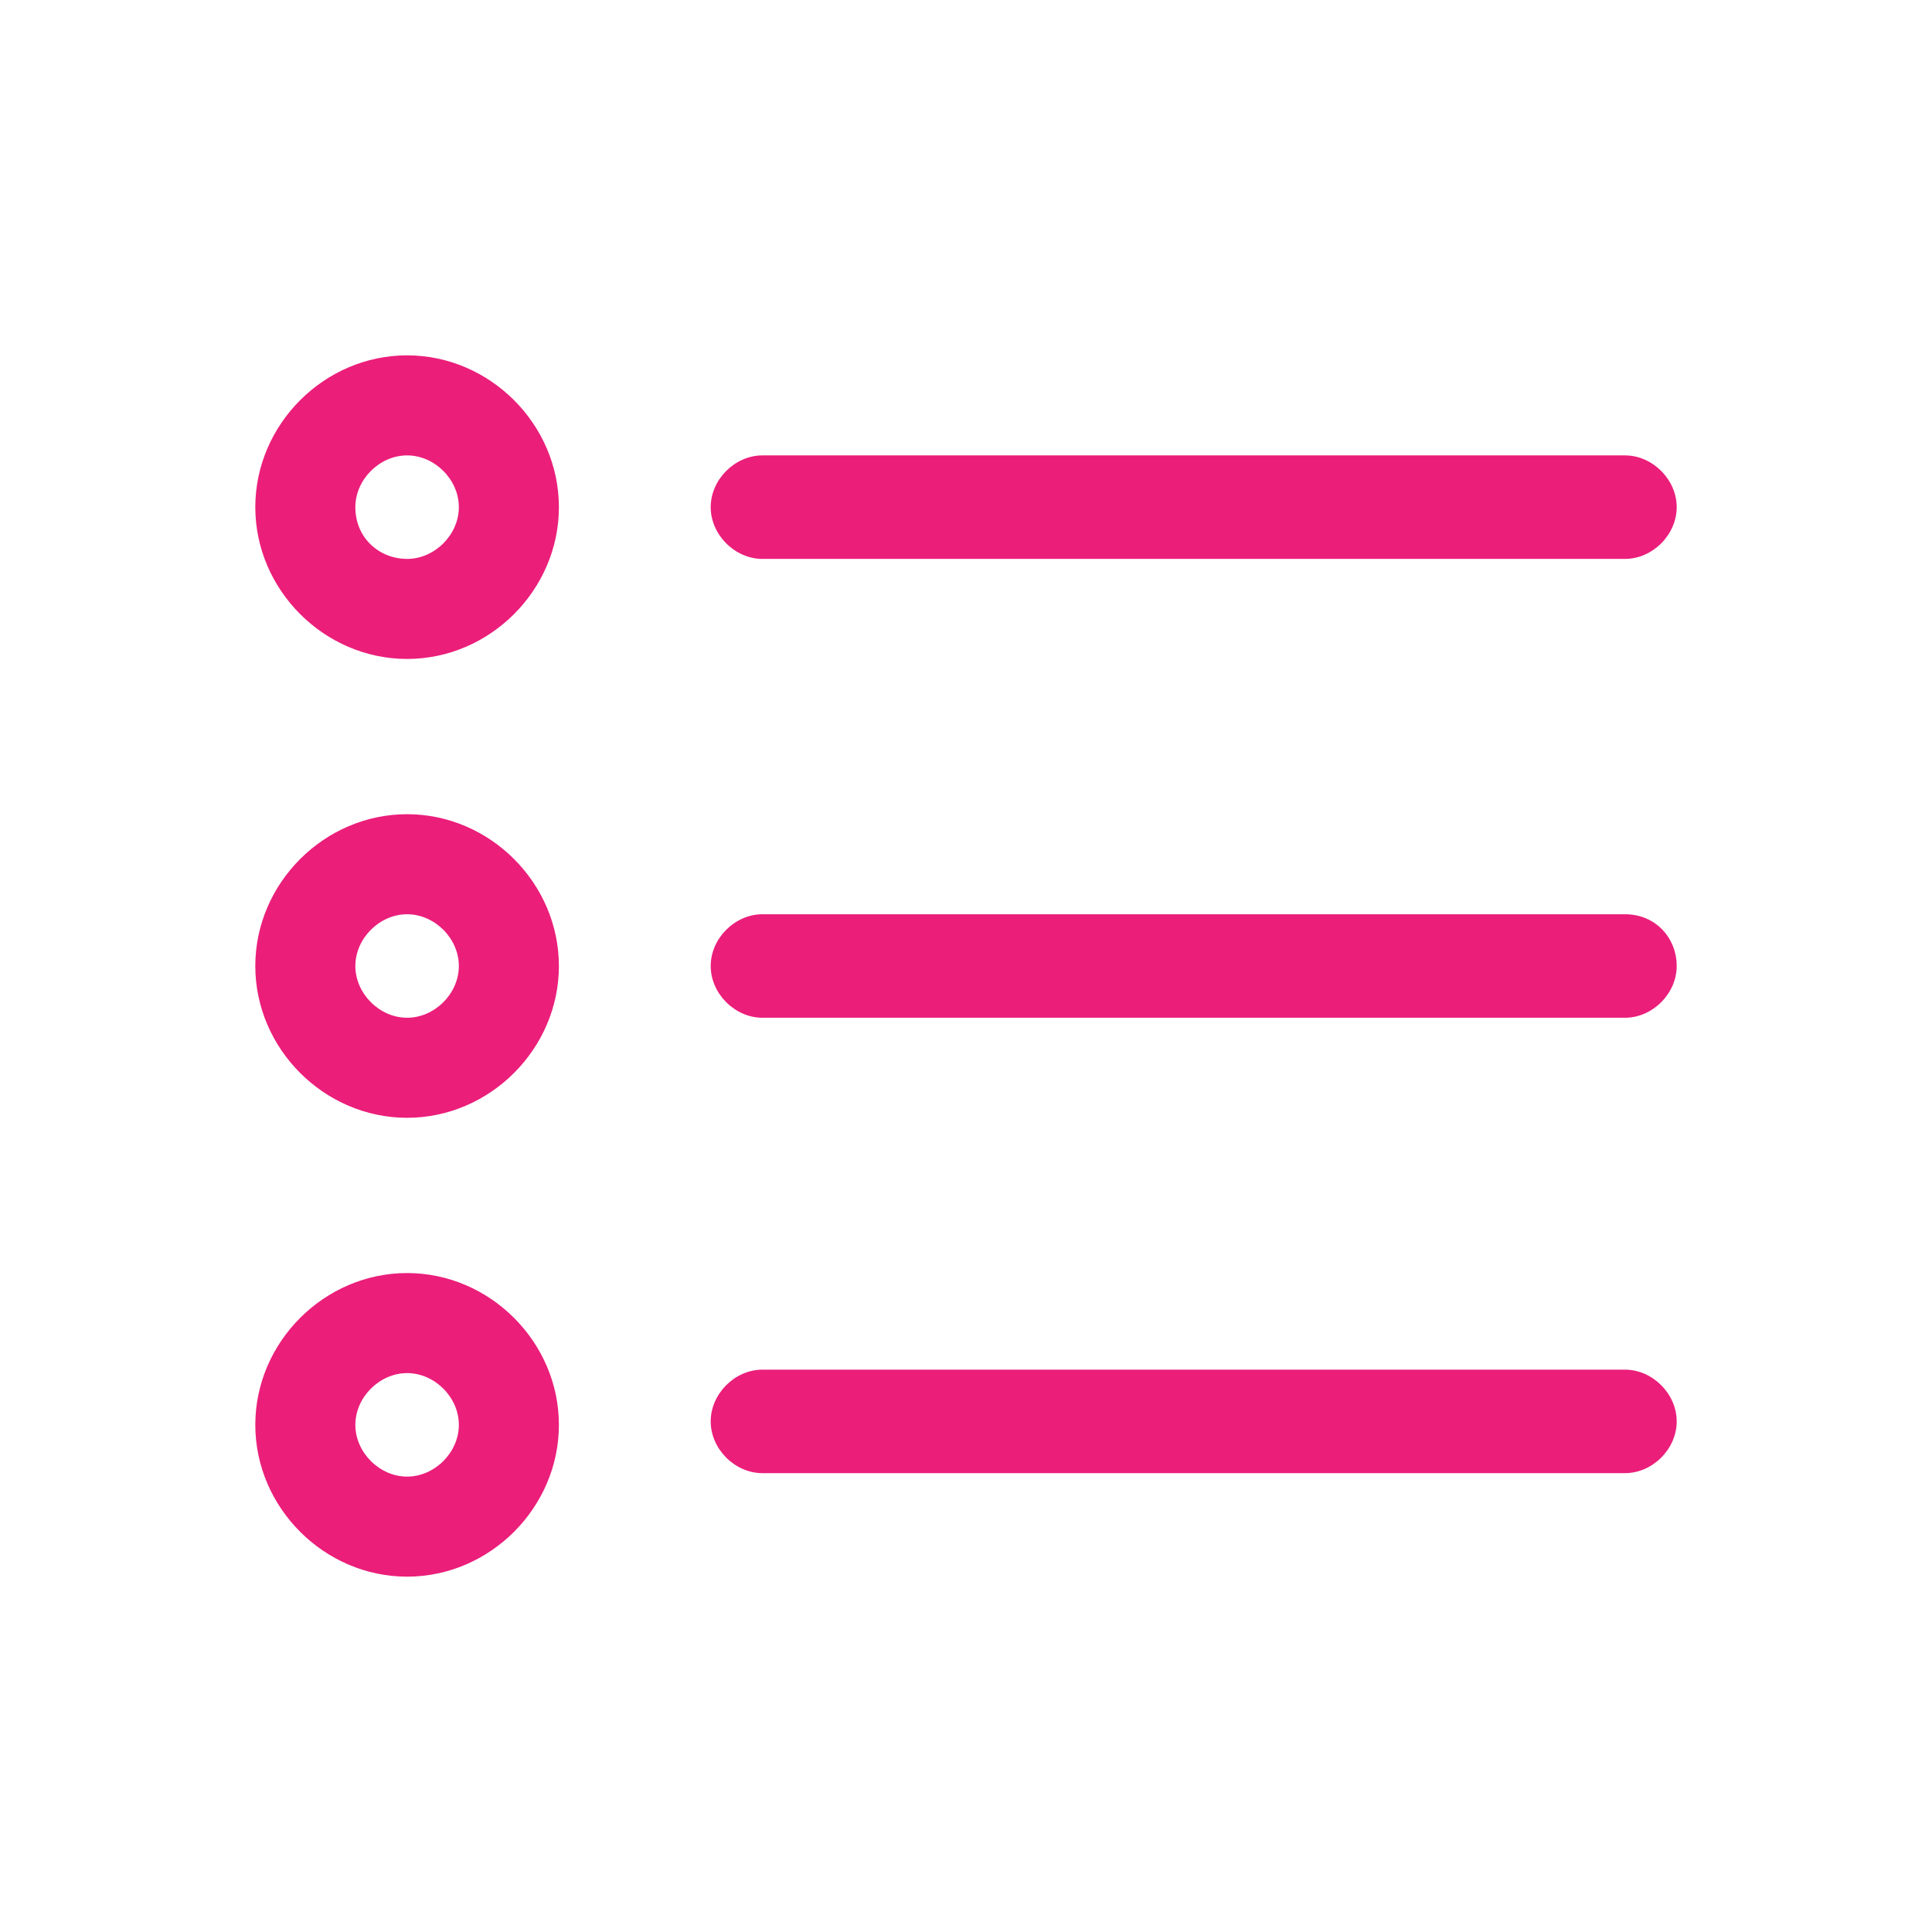
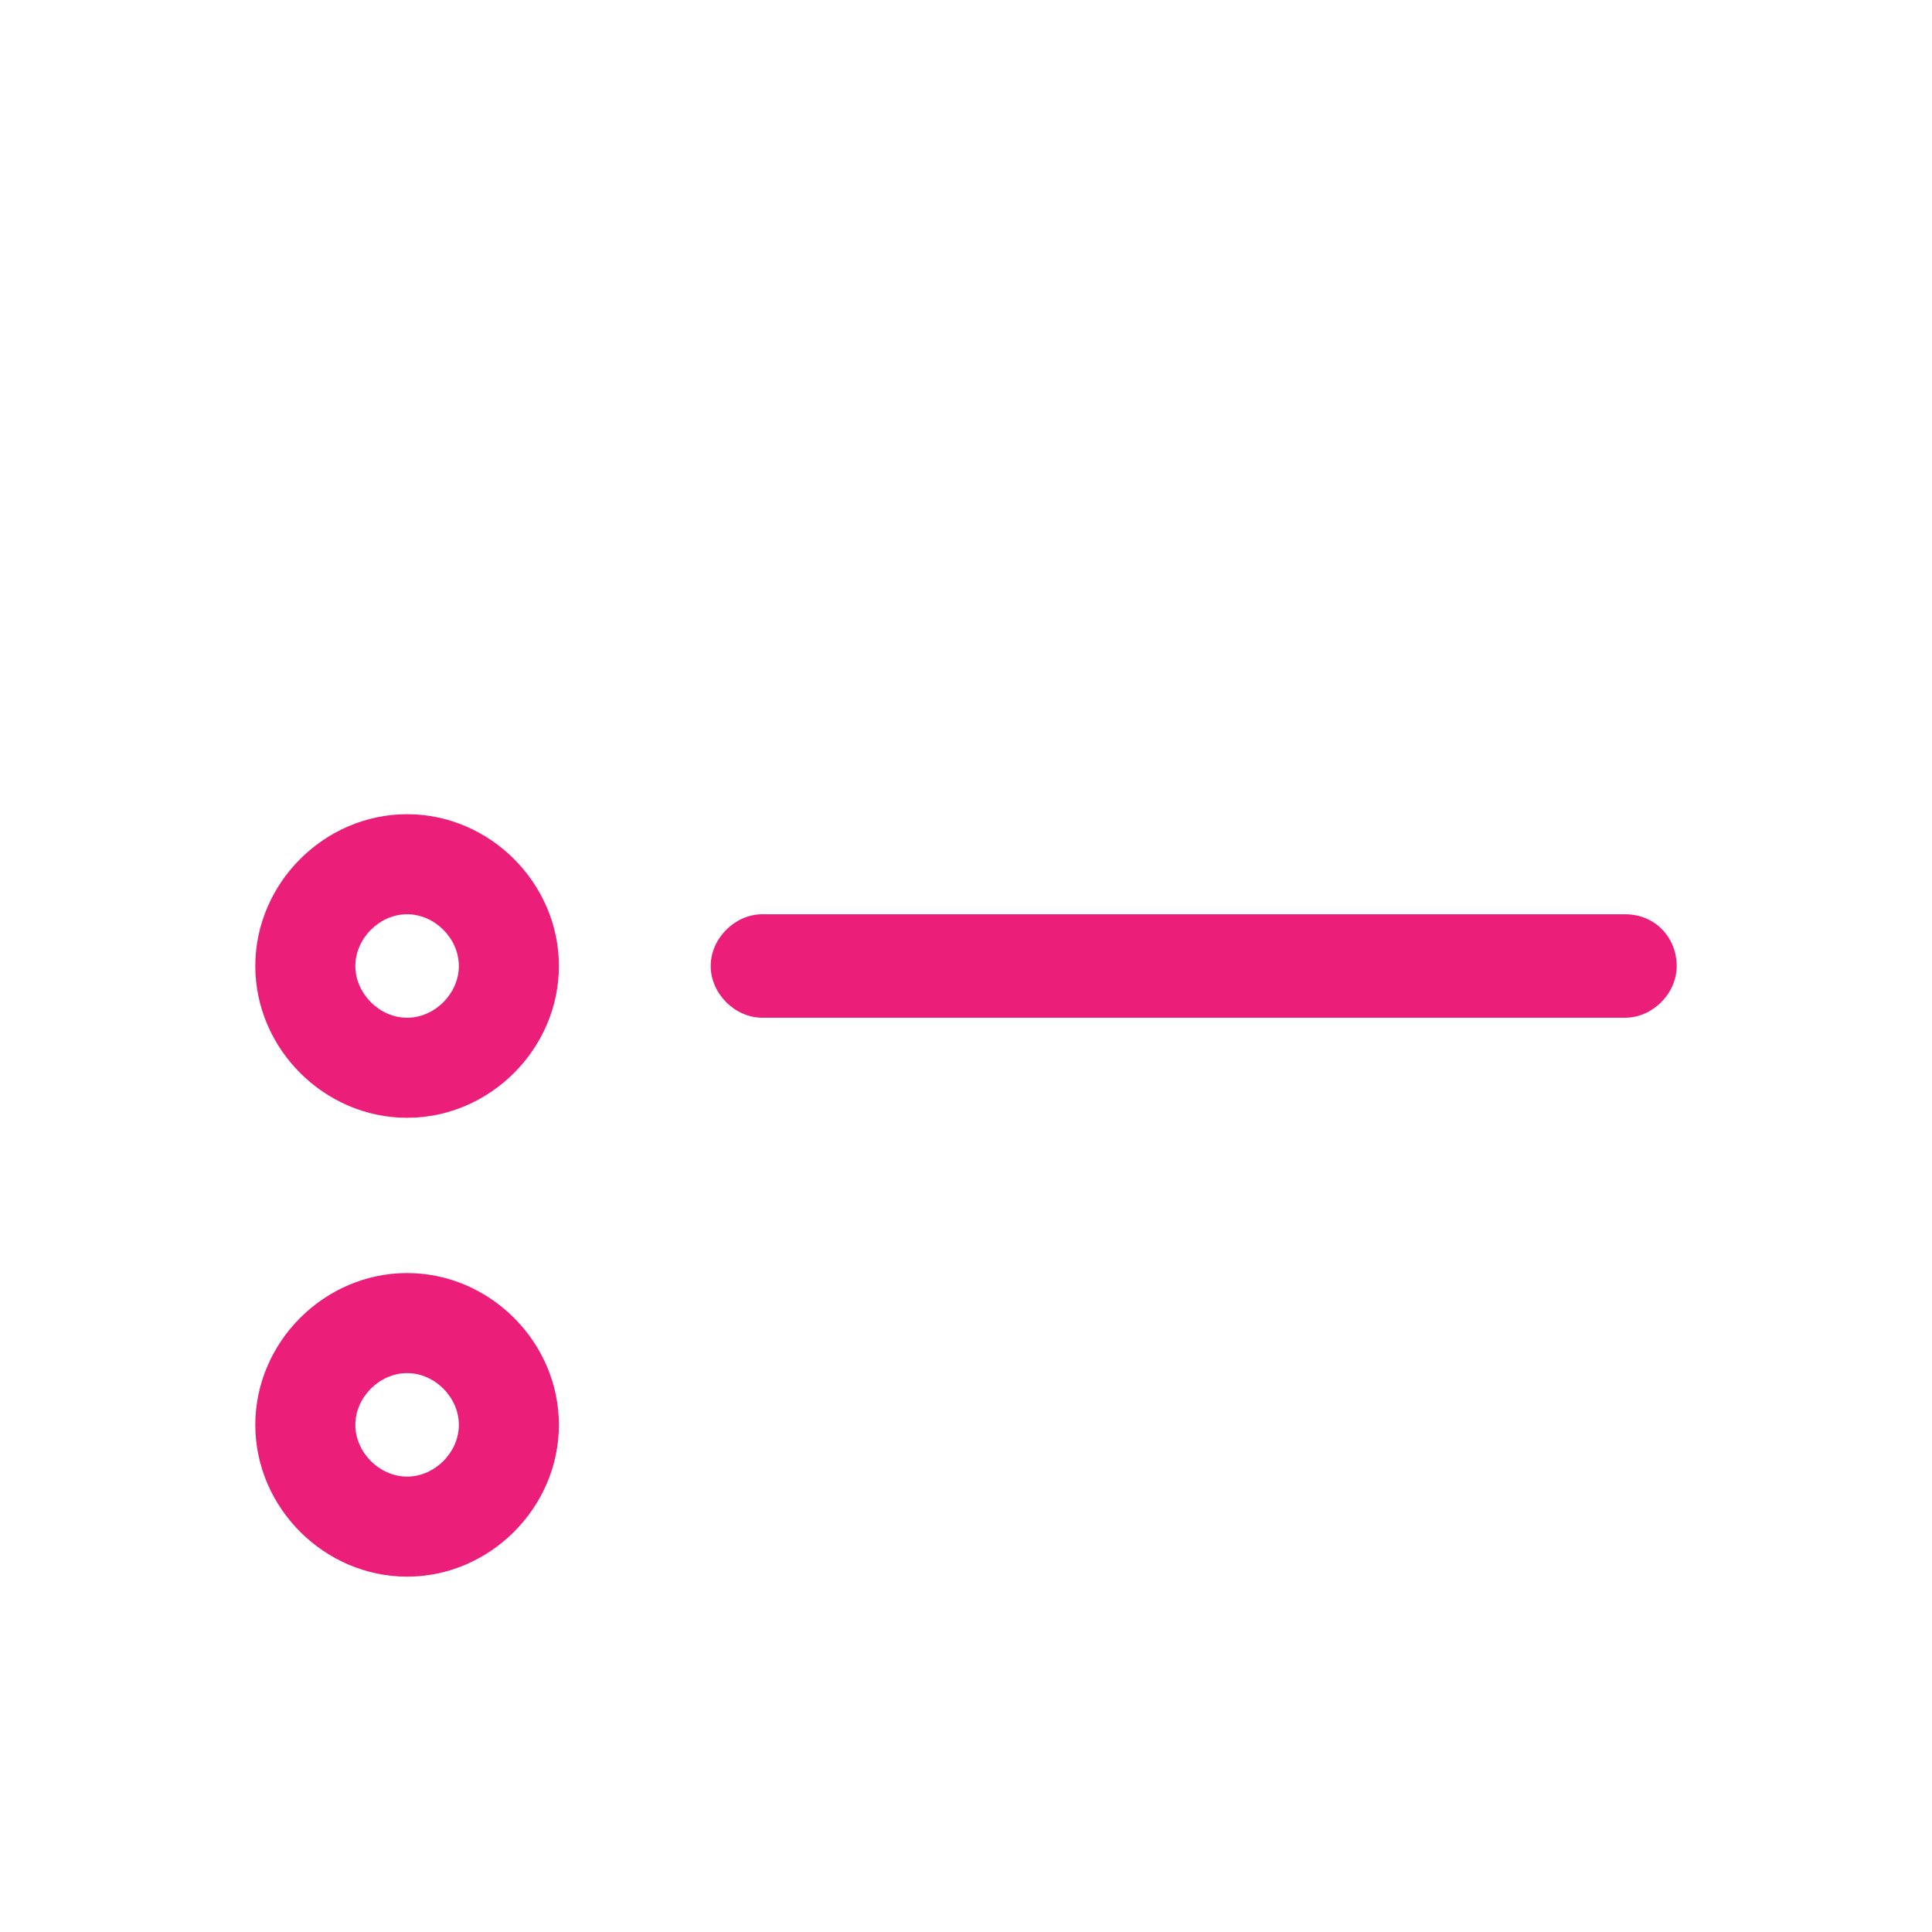
<svg xmlns="http://www.w3.org/2000/svg" version="1.1" id="Layer_1" x="0px" y="0px" viewBox="0 0 56 56" style="enable-background:new 0 0 56 56;" xml:space="preserve">
  <style type="text/css">
	.st0{fill-rule:evenodd;clip-rule:evenodd;fill:#EB1E7A;}
	.st1{fill:#EB1E7A;}
</style>
  <g>
-     <path class="st0" d="M11.8,10.3c-2.4,0-4.4,2-4.4,4.4s2,4.4,4.4,4.4s4.4-2,4.4-4.4S14.2,10.3,11.8,10.3z M10.3,14.7   c0-0.8,0.7-1.5,1.5-1.5c0.8,0,1.5,0.7,1.5,1.5s-0.7,1.5-1.5,1.5C11,16.2,10.3,15.6,10.3,14.7z" />
    <path class="st0" d="M11.8,23.6c-2.4,0-4.4,2-4.4,4.4s2,4.4,4.4,4.4s4.4-2,4.4-4.4S14.2,23.6,11.8,23.6z M10.3,28   c0-0.8,0.7-1.5,1.5-1.5c0.8,0,1.5,0.7,1.5,1.5s-0.7,1.5-1.5,1.5C11,29.5,10.3,28.8,10.3,28z" />
    <path class="st0" d="M7.4,41.3c0-2.4,2-4.4,4.4-4.4s4.4,2,4.4,4.4s-2,4.4-4.4,4.4S7.4,43.7,7.4,41.3z M11.8,39.8   c-0.8,0-1.5,0.7-1.5,1.5s0.7,1.5,1.5,1.5c0.8,0,1.5-0.7,1.5-1.5S12.6,39.8,11.8,39.8z" />
-     <path class="st1" d="M47.1,42.7c0.8,0,1.5-0.7,1.5-1.5s-0.7-1.5-1.5-1.5h-25c-0.8,0-1.5,0.7-1.5,1.5s0.7,1.5,1.5,1.5H47.1z" />
    <path class="st1" d="M48.6,28c0,0.8-0.7,1.5-1.5,1.5h-25c-0.8,0-1.5-0.7-1.5-1.5s0.7-1.5,1.5-1.5h25C48,26.5,48.6,27.2,48.6,28z" />
-     <path class="st1" d="M47.1,16.2c0.8,0,1.5-0.7,1.5-1.5s-0.7-1.5-1.5-1.5h-25c-0.8,0-1.5,0.7-1.5,1.5s0.7,1.5,1.5,1.5H47.1z" />
  </g>
</svg>